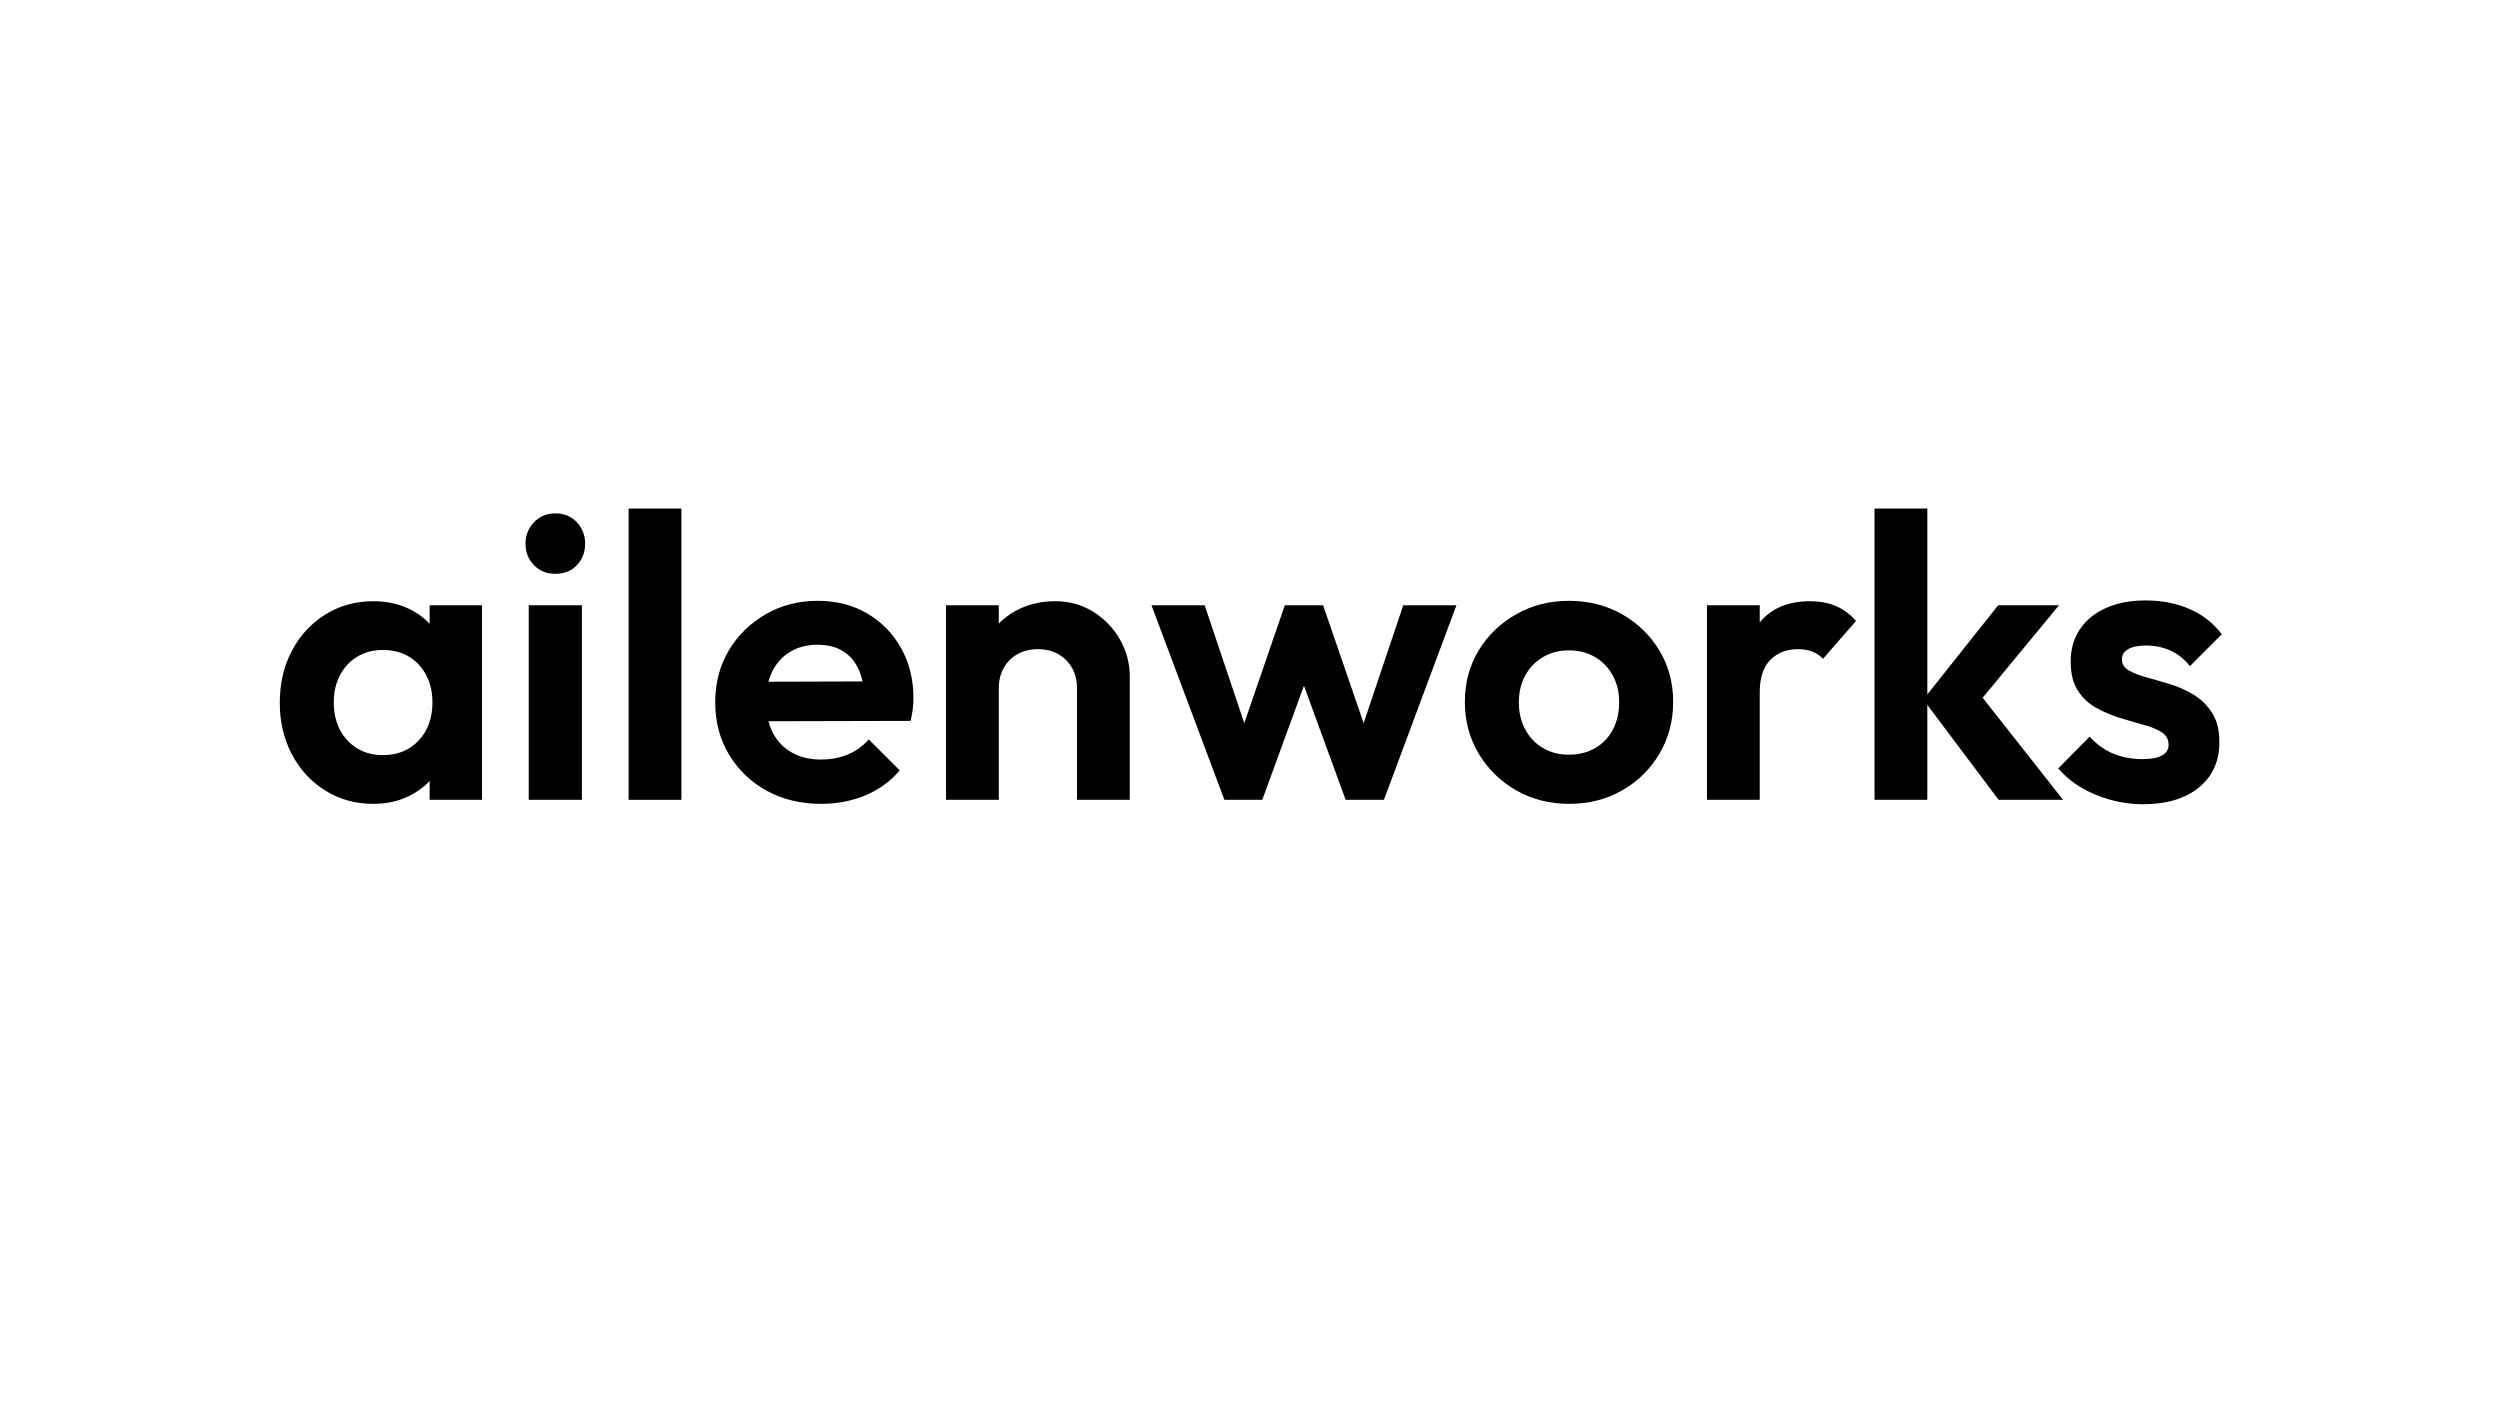
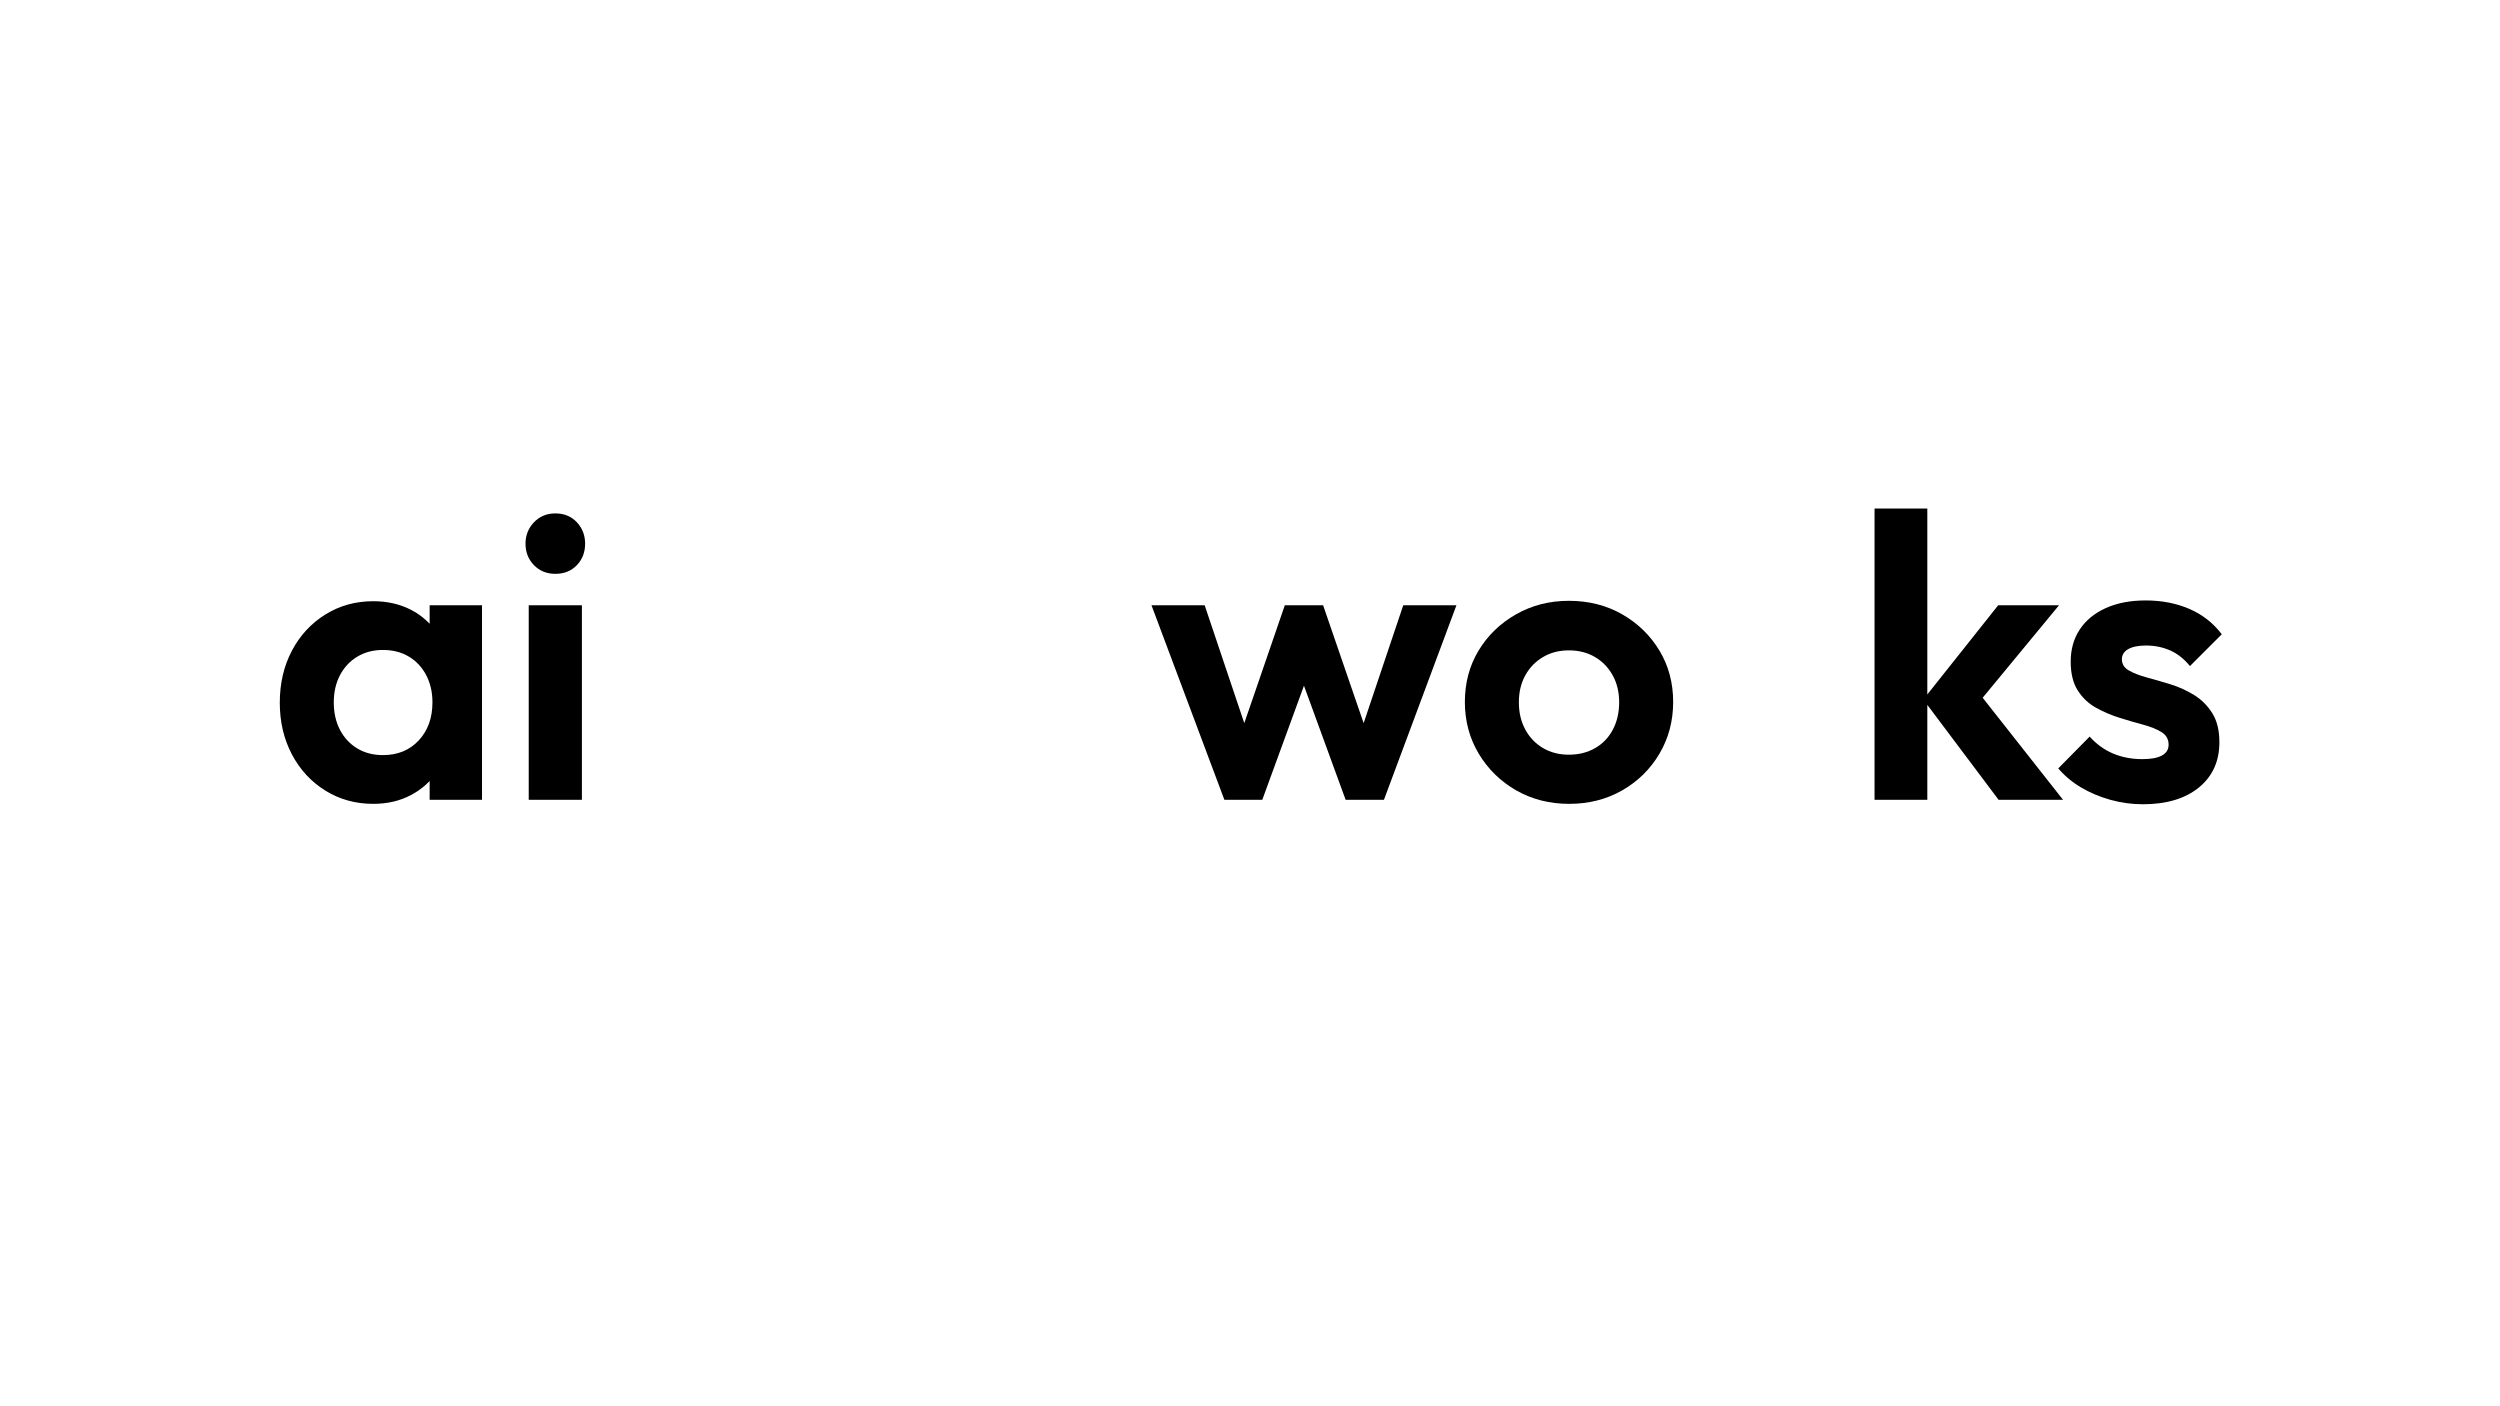
<svg xmlns="http://www.w3.org/2000/svg" version="1.2" preserveAspectRatio="xMidYMid meet" height="720" viewBox="0 0 960 540" zoomAndPan="magnify" width="1280">
  <defs />
  <g id="1a72bcbd35">
    <g style="fill:#000000;fill-opacity:1;">
      <g transform="translate(103.109, 307.132)">
        <path d="M 40.219 1.547 C 33.414 1.547 27.281 -0.148 21.812 -3.547 C 16.344 -6.953 12.062 -11.594 8.969 -17.469 C 5.875 -23.352 4.328 -29.957 4.328 -37.281 C 4.328 -44.707 5.875 -51.359 8.969 -57.234 C 12.062 -63.109 16.344 -67.75 21.812 -71.156 C 27.281 -74.562 33.414 -76.266 40.219 -76.266 C 45.582 -76.266 50.379 -75.18 54.609 -73.016 C 58.836 -70.848 62.211 -67.828 64.734 -63.953 C 67.266 -60.086 68.629 -55.734 68.828 -50.891 L 68.828 -23.969 C 68.629 -19.02 67.266 -14.641 64.734 -10.828 C 62.211 -7.016 58.836 -4 54.609 -1.781 C 50.379 0.438 45.582 1.547 40.219 1.547 Z M 43.938 -17.172 C 49.602 -17.172 54.188 -19.051 57.688 -22.812 C 61.195 -26.582 62.953 -31.457 62.953 -37.438 C 62.953 -41.352 62.148 -44.832 60.547 -47.875 C 58.953 -50.914 56.738 -53.285 53.906 -54.984 C 51.07 -56.691 47.75 -57.547 43.938 -57.547 C 40.219 -57.547 36.941 -56.691 34.109 -54.984 C 31.273 -53.285 29.055 -50.914 27.453 -47.875 C 25.859 -44.832 25.062 -41.352 25.062 -37.438 C 25.062 -33.414 25.859 -29.883 27.453 -26.844 C 29.055 -23.801 31.273 -21.426 34.109 -19.719 C 36.941 -18.02 40.219 -17.172 43.938 -17.172 Z M 61.875 0 L 61.875 -20.109 L 65.125 -38.359 L 61.875 -56.312 L 61.875 -74.719 L 81.984 -74.719 L 81.984 0 Z M 61.875 0" style="stroke:none" />
      </g>
    </g>
    <g style="fill:#000000;fill-opacity:1;">
      <g transform="translate(194.062, 307.132)">
        <path d="M 8.969 0 L 8.969 -74.719 L 29.391 -74.719 L 29.391 0 Z M 19.188 -86.781 C 15.883 -86.781 13.148 -87.891 10.984 -90.109 C 8.816 -92.328 7.734 -95.082 7.734 -98.375 C 7.734 -101.57 8.816 -104.305 10.984 -106.578 C 13.148 -108.848 15.883 -109.984 19.188 -109.984 C 22.582 -109.984 25.336 -108.848 27.453 -106.578 C 29.566 -104.305 30.625 -101.57 30.625 -98.375 C 30.625 -95.082 29.566 -92.328 27.453 -90.109 C 25.336 -87.891 22.582 -86.781 19.188 -86.781 Z M 19.188 -86.781" style="stroke:none" />
      </g>
    </g>
    <g style="fill:#000000;fill-opacity:1;">
      <g transform="translate(232.423, 307.132)">
-         <path d="M 8.969 0 L 8.969 -111.844 L 29.234 -111.844 L 29.234 0 Z M 8.969 0" style="stroke:none" />
-       </g>
+         </g>
    </g>
    <g style="fill:#000000;fill-opacity:1;">
      <g transform="translate(270.629, 307.132)">
-         <path d="M 44.703 1.547 C 36.867 1.547 29.906 -0.125 23.812 -3.469 C 17.727 -6.82 12.906 -11.438 9.344 -17.312 C 5.789 -23.195 4.016 -29.906 4.016 -37.438 C 4.016 -44.863 5.742 -51.488 9.203 -57.312 C 12.66 -63.133 17.379 -67.773 23.359 -71.234 C 29.336 -74.691 35.988 -76.422 43.312 -76.422 C 50.531 -76.422 56.895 -74.797 62.406 -71.547 C 67.926 -68.297 72.258 -63.859 75.406 -58.234 C 78.551 -52.617 80.125 -46.254 80.125 -39.141 C 80.125 -37.797 80.047 -36.426 79.891 -35.031 C 79.734 -33.645 79.453 -32.07 79.047 -30.312 L 16.234 -30.156 L 16.234 -45.328 L 69.609 -45.484 L 61.406 -39.141 C 61.195 -43.566 60.395 -47.273 59 -50.266 C 57.613 -53.266 55.602 -55.562 52.969 -57.156 C 50.344 -58.75 47.125 -59.547 43.312 -59.547 C 39.289 -59.547 35.785 -58.645 32.797 -56.844 C 29.805 -55.039 27.508 -52.516 25.906 -49.266 C 24.312 -46.016 23.516 -42.176 23.516 -37.75 C 23.516 -33.207 24.363 -29.258 26.062 -25.906 C 27.758 -22.551 30.207 -19.973 33.406 -18.172 C 36.602 -16.367 40.316 -15.469 44.547 -15.469 C 48.359 -15.469 51.812 -16.109 54.906 -17.391 C 58 -18.68 60.68 -20.617 62.953 -23.203 L 74.875 -11.297 C 71.258 -7.066 66.848 -3.867 61.641 -1.703 C 56.43 0.461 50.785 1.547 44.703 1.547 Z M 44.703 1.547" style="stroke:none" />
-       </g>
+         </g>
    </g>
    <g style="fill:#000000;fill-opacity:1;">
      <g transform="translate(354.313, 307.132)">
-         <path d="M 59.25 0 L 59.25 -42.844 C 59.25 -47.281 57.852 -50.891 55.062 -53.672 C 52.281 -56.461 48.672 -57.859 44.234 -57.859 C 41.348 -57.859 38.77 -57.238 36.5 -56 C 34.238 -54.758 32.461 -53.004 31.172 -50.734 C 29.879 -48.461 29.234 -45.832 29.234 -42.844 L 21.344 -46.875 C 21.344 -52.75 22.602 -57.875 25.125 -62.25 C 27.656 -66.633 31.164 -70.066 35.656 -72.547 C 40.145 -75.023 45.223 -76.266 50.891 -76.266 C 56.359 -76.266 61.254 -74.895 65.578 -72.156 C 69.91 -69.426 73.316 -65.867 75.797 -61.484 C 78.273 -57.098 79.516 -52.379 79.516 -47.328 L 79.516 0 Z M 8.969 0 L 8.969 -74.719 L 29.234 -74.719 L 29.234 0 Z M 8.969 0" style="stroke:none" />
-       </g>
+         </g>
    </g>
    <g style="fill:#000000;fill-opacity:1;">
      <g transform="translate(441.244, 307.132)">
        <path d="M 28.922 0 L 0.922 -74.719 L 21.344 -74.719 L 39.594 -20.422 L 33.406 -20.266 L 52.125 -74.719 L 66.828 -74.719 L 85.547 -20.266 L 79.359 -20.422 L 97.609 -74.719 L 118.031 -74.719 L 90.188 0 L 75.484 0 L 56.609 -51.672 L 62.344 -51.672 L 43.469 0 Z M 28.922 0" style="stroke:none" />
      </g>
    </g>
    <g style="fill:#000000;fill-opacity:1;">
      <g transform="translate(558.493, 307.132)">
        <path d="M 44.078 1.547 C 36.555 1.547 29.773 -0.176 23.734 -3.625 C 17.703 -7.082 12.906 -11.773 9.344 -17.703 C 5.789 -23.641 4.016 -30.27 4.016 -37.594 C 4.016 -44.914 5.77 -51.488 9.281 -57.312 C 12.789 -63.133 17.586 -67.773 23.672 -71.234 C 29.754 -74.691 36.508 -76.422 43.938 -76.422 C 51.562 -76.422 58.391 -74.691 64.422 -71.234 C 70.453 -67.773 75.223 -63.133 78.734 -57.312 C 82.242 -51.488 84 -44.914 84 -37.594 C 84 -30.27 82.242 -23.641 78.734 -17.703 C 75.223 -11.773 70.453 -7.082 64.422 -3.625 C 58.391 -0.176 51.609 1.547 44.078 1.547 Z M 43.938 -17.328 C 47.75 -17.328 51.125 -18.176 54.062 -19.875 C 57 -21.57 59.266 -23.941 60.859 -26.984 C 62.461 -30.035 63.266 -33.52 63.266 -37.438 C 63.266 -41.352 62.438 -44.805 60.781 -47.797 C 59.133 -50.785 56.867 -53.129 53.984 -54.828 C 51.098 -56.535 47.75 -57.391 43.938 -57.391 C 40.219 -57.391 36.914 -56.535 34.031 -54.828 C 31.145 -53.129 28.875 -50.785 27.219 -47.797 C 25.57 -44.805 24.75 -41.352 24.75 -37.438 C 24.75 -33.52 25.57 -30.035 27.219 -26.984 C 28.875 -23.941 31.145 -21.57 34.031 -19.875 C 36.914 -18.176 40.219 -17.328 43.938 -17.328 Z M 43.938 -17.328" style="stroke:none" />
      </g>
    </g>
    <g style="fill:#000000;fill-opacity:1;">
      <g transform="translate(646.507, 307.132)">
-         <path d="M 8.969 0 L 8.969 -74.719 L 29.234 -74.719 L 29.234 0 Z M 29.234 -41.297 L 21.344 -46.562 C 22.27 -55.738 24.953 -62.984 29.391 -68.297 C 33.828 -73.609 40.223 -76.266 48.578 -76.266 C 52.18 -76.266 55.426 -75.672 58.312 -74.484 C 61.195 -73.297 63.828 -71.363 66.203 -68.688 L 53.516 -54.141 C 52.379 -55.379 51.016 -56.305 49.422 -56.922 C 47.828 -57.547 46 -57.859 43.938 -57.859 C 39.602 -57.859 36.066 -56.488 33.328 -53.75 C 30.598 -51.02 29.234 -46.867 29.234 -41.297 Z M 29.234 -41.297" style="stroke:none" />
-       </g>
+         </g>
    </g>
    <g style="fill:#000000;fill-opacity:1;">
      <g transform="translate(710.855, 307.132)">
        <path d="M 56.609 0 L 27.688 -38.516 L 56.453 -74.719 L 79.812 -74.719 L 46.094 -33.875 L 46.875 -43.781 L 81.359 0 Z M 8.969 0 L 8.969 -111.844 L 29.234 -111.844 L 29.234 0 Z M 8.969 0" style="stroke:none" />
      </g>
    </g>
    <g style="fill:#000000;fill-opacity:1;">
      <g transform="translate(788.196, 307.132)">
        <path d="M 34.656 1.703 C 30.426 1.703 26.273 1.133 22.203 0 C 18.129 -1.133 14.391 -2.707 10.984 -4.719 C 7.578 -6.727 4.641 -9.176 2.172 -12.062 L 14.234 -24.281 C 16.805 -21.395 19.797 -19.227 23.203 -17.781 C 26.609 -16.344 30.375 -15.625 34.5 -15.625 C 37.789 -15.625 40.285 -16.086 41.984 -17.016 C 43.691 -17.941 44.547 -19.332 44.547 -21.188 C 44.547 -23.25 43.645 -24.848 41.844 -25.984 C 40.039 -27.117 37.691 -28.07 34.797 -28.844 C 31.91 -29.625 28.895 -30.504 25.75 -31.484 C 22.602 -32.461 19.586 -33.75 16.703 -35.344 C 13.816 -36.945 11.469 -39.164 9.656 -42 C 7.852 -44.832 6.953 -48.52 6.953 -53.062 C 6.953 -57.801 8.113 -61.922 10.438 -65.422 C 12.758 -68.93 16.086 -71.664 20.422 -73.625 C 24.754 -75.582 29.859 -76.562 35.734 -76.562 C 41.922 -76.562 47.516 -75.477 52.516 -73.312 C 57.516 -71.156 61.664 -67.91 64.969 -63.578 L 52.75 -51.359 C 50.477 -54.141 47.926 -56.148 45.094 -57.391 C 42.258 -58.629 39.191 -59.25 35.891 -59.25 C 32.898 -59.25 30.602 -58.781 29 -57.844 C 27.406 -56.914 26.609 -55.629 26.609 -53.984 C 26.609 -52.129 27.508 -50.688 29.312 -49.656 C 31.113 -48.625 33.457 -47.719 36.344 -46.938 C 39.238 -46.164 42.258 -45.289 45.406 -44.312 C 48.551 -43.332 51.539 -41.969 54.375 -40.219 C 57.207 -38.469 59.523 -36.145 61.328 -33.25 C 63.141 -30.363 64.047 -26.656 64.047 -22.125 C 64.047 -14.801 61.414 -9 56.156 -4.719 C 50.895 -0.438 43.727 1.703 34.656 1.703 Z M 34.656 1.703" style="stroke:none" />
      </g>
    </g>
  </g>
</svg>